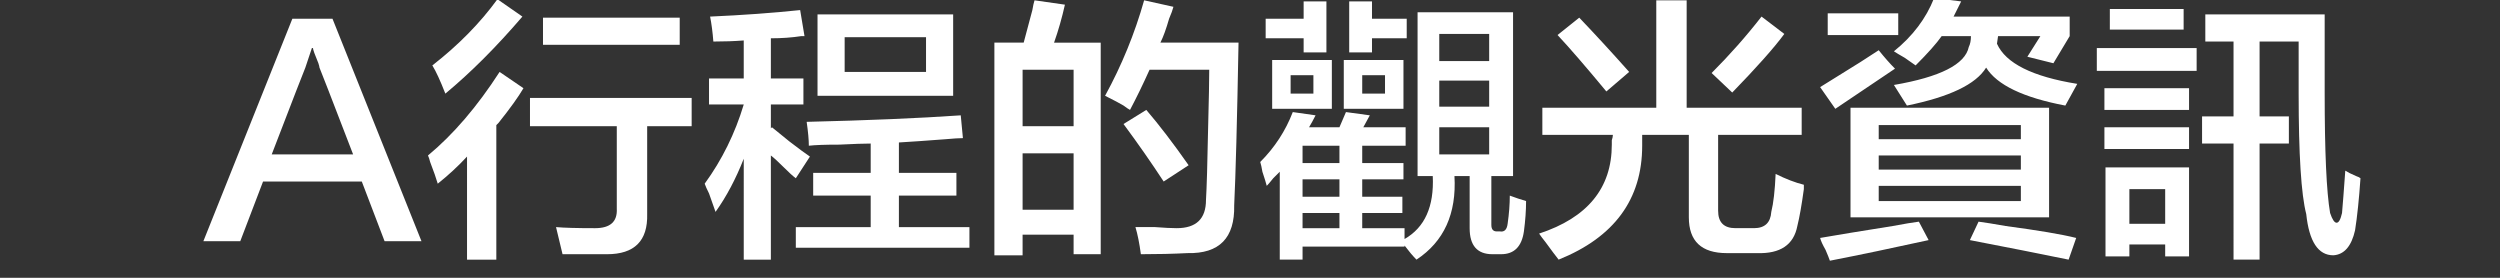
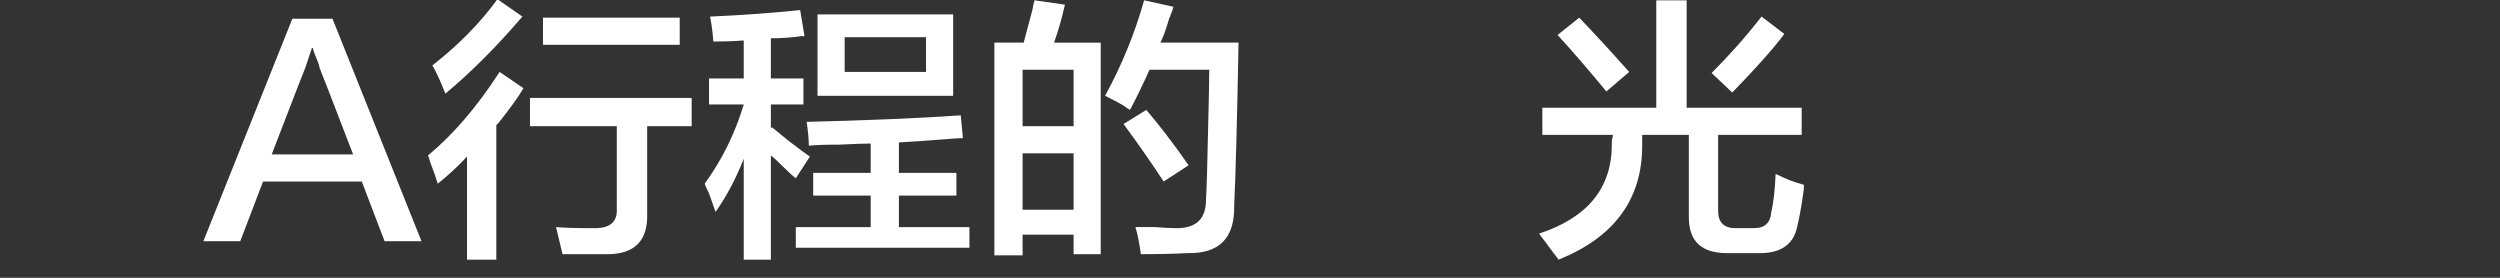
<svg xmlns="http://www.w3.org/2000/svg" version="1.1" id="レイヤー_1" x="0px" y="0px" width="252px" height="28px" viewBox="0 0 252 28" enable-background="new 0 0 252 28" xml:space="preserve">
  <rect x="0" y="0" width="252" height="28" fill="#333333" stroke="none" />
  <title>btn_ss_a</title>
  <desc>Created with Sketch.</desc>
  <g>
    <path fill="#FFFFFF" d="M33.516,1.891l8.969,22.422h-3.719l-2.297-6.016h-9.953l-2.297,6.016H20.5l8.969-22.422H33.516z    M31.547,4.844h-0.109C31.219,5.5,31,6.156,30.781,6.812c-0.073,0.147-1.203,3.062-3.391,8.75h8.203   c-2.188-5.688-3.319-8.603-3.391-8.75c0-0.072-0.038-0.219-0.109-0.438C31.728,5.5,31.547,4.991,31.547,4.844z" />
    <path fill="#FFFFFF" d="M44.125,18.516c-0.147-0.51-0.401-1.239-0.766-2.188c-0.073-0.291-0.147-0.51-0.219-0.656   c2.552-2.114,4.958-4.922,7.219-8.422l2.406,1.641c-0.511,0.875-1.35,2.042-2.516,3.5c-0.073,0.073-0.147,0.146-0.219,0.219v13.562   h-2.953V15.781C46.203,16.729,45.219,17.641,44.125,18.516z M44.891,9.438c-0.511-1.312-0.948-2.259-1.312-2.844   c2.625-2.041,4.812-4.266,6.562-6.672l2.516,1.75C50.031,4.734,47.442,7.323,44.891,9.438z M53.422,12.719V9.875h16.297v2.844   h-4.484v8.859c0.072,2.697-1.276,4.047-4.047,4.047c-1.75,0-3.245,0-4.484,0c-0.219-0.875-0.438-1.787-0.656-2.734   C56.849,22.964,58.161,23,59.984,23c1.531,0,2.259-0.656,2.188-1.969v-8.312H53.422z M54.734,4.516V1.781h13.781v2.734H54.734z" />
    <path fill="#FFFFFF" d="M71.469,10.531V7.906h3.5V4.078C74.021,4.151,73,4.188,71.906,4.188c-0.073-0.947-0.183-1.786-0.328-2.516   c3.281-0.146,6.306-0.364,9.078-0.656l0.438,2.625c-0.073,0-0.183,0-0.328,0c-0.948,0.147-1.969,0.219-3.062,0.219v4.047h3.281   v2.625h-3.281v2.406l0.109-0.109c0.364,0.292,0.947,0.766,1.75,1.422c0.947,0.729,1.641,1.24,2.078,1.531l-1.422,2.188   c-0.292-0.219-0.694-0.583-1.203-1.094c-0.584-0.583-1.022-0.984-1.312-1.203v10.5h-2.734V16c-0.803,2.042-1.75,3.828-2.844,5.359   c-0.147-0.438-0.366-1.057-0.656-1.859c-0.219-0.438-0.366-0.766-0.438-0.984c1.75-2.406,3.062-5.067,3.938-7.984H71.469z    M81.531,14.688c0-0.583-0.073-1.385-0.219-2.406c6.125-0.146,11.302-0.364,15.531-0.656l0.219,2.297   c-0.366,0-0.948,0.037-1.75,0.109c-1.897,0.146-3.464,0.256-4.703,0.328v3.062h5.797v2.297h-5.797v3.172h7.109v2.078h-17.5v-2.078   h7.547v-3.172h-5.797v-2.297h5.797v-2.953c-0.656,0-1.714,0.037-3.172,0.109C83.208,14.578,82.188,14.615,81.531,14.688z    M82.406,9.656V1.453h13.672v8.203H82.406z M85.141,3.75v3.5h8.203v-3.5H85.141z" />
    <path fill="#FFFFFF" d="M100.234,25.734V4.297h2.953c0.219-0.802,0.509-1.896,0.875-3.281c0.072-0.438,0.146-0.766,0.219-0.984   l3.062,0.438c-0.292,1.312-0.656,2.589-1.094,3.828h4.703v21.328h-2.734v-1.969h-5.141v2.078H100.234z M103.078,7.031v5.688h5.141   V7.031H103.078z M103.078,15.453v5.688h5.141v-5.688H103.078z M115,25.625c-0.146-1.094-0.328-2.006-0.547-2.734   c0.438,0,1.094,0,1.969,0c0.947,0.073,1.677,0.109,2.188,0.109c1.969,0,2.953-0.947,2.953-2.844   c0.072-1.166,0.146-3.646,0.219-7.438c0.072-2.697,0.109-4.594,0.109-5.688h-6.016c-0.656,1.459-1.312,2.808-1.969,4.047   c-0.146-0.072-0.365-0.219-0.656-0.438c-0.365-0.219-0.984-0.547-1.859-0.984c1.677-3.062,2.989-6.271,3.938-9.625l2.953,0.656   c-0.073,0.292-0.219,0.694-0.438,1.203c-0.292,1.022-0.584,1.823-0.875,2.406h7.875c-0.146,7.948-0.292,13.417-0.438,16.406   c0.072,3.281-1.495,4.885-4.703,4.812C118.244,25.588,116.677,25.625,115,25.625z M117.297,18.297   c-1.24-1.896-2.589-3.828-4.047-5.797l2.297-1.422c1.312,1.531,2.734,3.391,4.266,5.578L117.297,18.297z" />
-     <path fill="#FFFFFF" d="M127.688,18.734c-0.073-0.291-0.219-0.766-0.438-1.422c-0.073-0.438-0.146-0.766-0.219-0.984   c1.458-1.458,2.552-3.135,3.281-5.031l2.297,0.328c-0.219,0.438-0.438,0.839-0.656,1.203h3.062l0.656-1.531l2.406,0.328   l-0.656,1.203h4.266v1.859h-4.375v1.75h4.156v1.641h-4.156v1.75h4.047v1.641h-4.047V23h4.266v1.094   c2.041-1.166,2.989-3.281,2.844-6.344h-1.531V1.234h9.625V17.75h-2.188v4.922c0,0.438,0.182,0.656,0.547,0.656h0.328   c0.438,0.072,0.692-0.183,0.766-0.766c0.146-1.021,0.219-1.969,0.219-2.844c0.583,0.219,1.13,0.401,1.641,0.547   c0,0.948-0.073,1.969-0.219,3.062c-0.219,1.531-0.984,2.297-2.297,2.297h-0.875c-1.531,0-2.297-0.875-2.297-2.625v-5.25h-1.531   c0.219,3.792-1.058,6.599-3.828,8.422c-0.365-0.365-0.766-0.839-1.203-1.422v0.109h-10.281v1.312H129v-8.859   c-0.146,0.146-0.365,0.365-0.656,0.656C128.052,18.334,127.833,18.589,127.688,18.734z M127.578,3.859V1.891h3.828v-1.75h2.297   v5.141h-2.297V3.859H127.578z M128.234,10.969V6.047h6.016v4.922H128.234z M130.094,7.578v1.859h2.297V7.578H130.094z    M131.297,14.688v1.75h3.719v-1.75H131.297z M131.297,18.078v1.75h3.719v-1.75H131.297z M131.297,21.469V23h3.719v-1.531H131.297z    M135.453,10.969V6.047h6.016v4.922H135.453z M136,5.281V0.141h2.297v1.75h3.5v1.969h-3.5v1.422H136z M137.312,7.578v1.859h2.297   V7.578H137.312z M145.078,3.422v2.734h5.031V3.422H145.078z M145.078,8.125v2.625h5.031V8.125H145.078z M145.078,12.828v2.734   h5.031v-2.734H145.078z" />
    <path fill="#FFFFFF" d="M155.469,13.594v-2.734h11.484V0.031h3.062v10.828h11.594v2.734h-8.422v7.656c0,1.167,0.583,1.75,1.75,1.75   h1.859c1.094,0,1.677-0.547,1.75-1.641c0.219-0.875,0.364-2.15,0.438-3.828c1.021,0.511,1.969,0.875,2.844,1.094   c0,0.073,0,0.219,0,0.438c-0.219,1.604-0.438,2.844-0.656,3.719c-0.365,1.896-1.714,2.807-4.047,2.734h-3.062   c-2.553,0-3.828-1.203-3.828-3.609v-8.312h-4.703v1.094c0,5.396-2.808,9.224-8.422,11.484c-0.292-0.365-0.729-0.948-1.312-1.75   c-0.292-0.365-0.511-0.656-0.656-0.875c4.885-1.604,7.328-4.594,7.328-8.969c0-0.072,0-0.219,0-0.438   c0.072-0.219,0.109-0.4,0.109-0.547H155.469z M161.922,9.219c-2.115-2.552-3.756-4.447-4.922-5.688l2.188-1.75   c1.604,1.678,3.281,3.5,5.031,5.469L161.922,9.219z M174.609,9.328l-2.078-1.969c1.822-1.822,3.5-3.719,5.031-5.688l2.297,1.75   C178.838,4.808,177.088,6.776,174.609,9.328z" />
-     <path fill="#FFFFFF" d="M185,10.969l-1.531-2.188c0.947-0.583,2.297-1.422,4.047-2.516c0.802-0.509,1.422-0.911,1.859-1.203   c0.583,0.729,1.13,1.35,1.641,1.859L185,10.969z M184.453,26.281c-0.073-0.219-0.219-0.584-0.438-1.094   c-0.292-0.511-0.475-0.912-0.547-1.203c1.677-0.292,4.119-0.693,7.328-1.203c1.166-0.219,2.041-0.364,2.625-0.438l0.984,1.859   C190.76,25.005,187.442,25.697,184.453,26.281z M184.234,3.531V1.344h7.109v2.188H184.234z M186.531,21.906V10.859h20.016v11.047   H186.531z M189.375,12.609v1.422h14.328v-1.422H189.375z M189.375,15.672v1.422h14.328v-1.422H189.375z M189.375,18.734v1.531   h14.328v-1.531H189.375z M193.094,6.594c-0.219-0.146-0.584-0.4-1.094-0.766c-0.511-0.291-0.875-0.509-1.094-0.656   c1.896-1.531,3.244-3.317,4.047-5.359l2.734,0.328l-0.766,1.531h11.703v1.969l-1.641,2.734l-2.625-0.656l1.312-2.078h-4.266   l-0.109,0.766c0.875,1.969,3.572,3.319,8.094,4.047c-0.438,0.803-0.839,1.531-1.203,2.188c-4.229-0.802-6.891-2.078-7.984-3.828   c-1.021,1.678-3.683,2.953-7.984,3.828l-1.312-2.078c4.666-0.802,7.182-2.078,7.547-3.828c0.146-0.291,0.219-0.656,0.219-1.094   h-2.953C195.208,4.37,194.333,5.354,193.094,6.594z M208.516,26.172c-2.844-0.584-6.162-1.24-9.953-1.969l0.875-1.859   c0.583,0.073,1.494,0.219,2.734,0.438c3.281,0.438,5.65,0.838,7.109,1.203L208.516,26.172z" />
-     <path fill="#FFFFFF" d="M211.359,7.141V4.844h10.062v2.297H211.359z M212.125,11.078V8.891h8.531v2.188H212.125z M212.125,15.016   v-2.188h8.531v2.188H212.125z M212.234,25.844v-8.969h8.422v8.969h-2.406v-1.203h-3.609v1.203H212.234z M212.672,2.984V0.906h7.438   v2.078H212.672z M214.641,19.062v3.5h3.609v-3.5H214.641z M235.203,25.734c-1.531,0-2.443-1.386-2.734-4.156   c-0.511-1.969-0.766-6.016-0.766-12.141v-5.25h-3.938v7.547h2.953v2.734h-2.953v11.703h-2.625V14.469h-3.172v-2.734h3.172V4.188   h-2.844V1.453h12.031v7.875c0,5.979,0.182,10.026,0.547,12.141c0.219,0.656,0.438,0.984,0.656,0.984s0.4-0.328,0.547-0.984   c0.072-0.802,0.182-2.224,0.328-4.266c0.219,0.146,0.583,0.328,1.094,0.547c0.219,0.073,0.364,0.146,0.438,0.219   c-0.146,2.115-0.328,3.865-0.547,5.25C237.025,24.822,236.297,25.661,235.203,25.734z" />
  </g>
</svg>